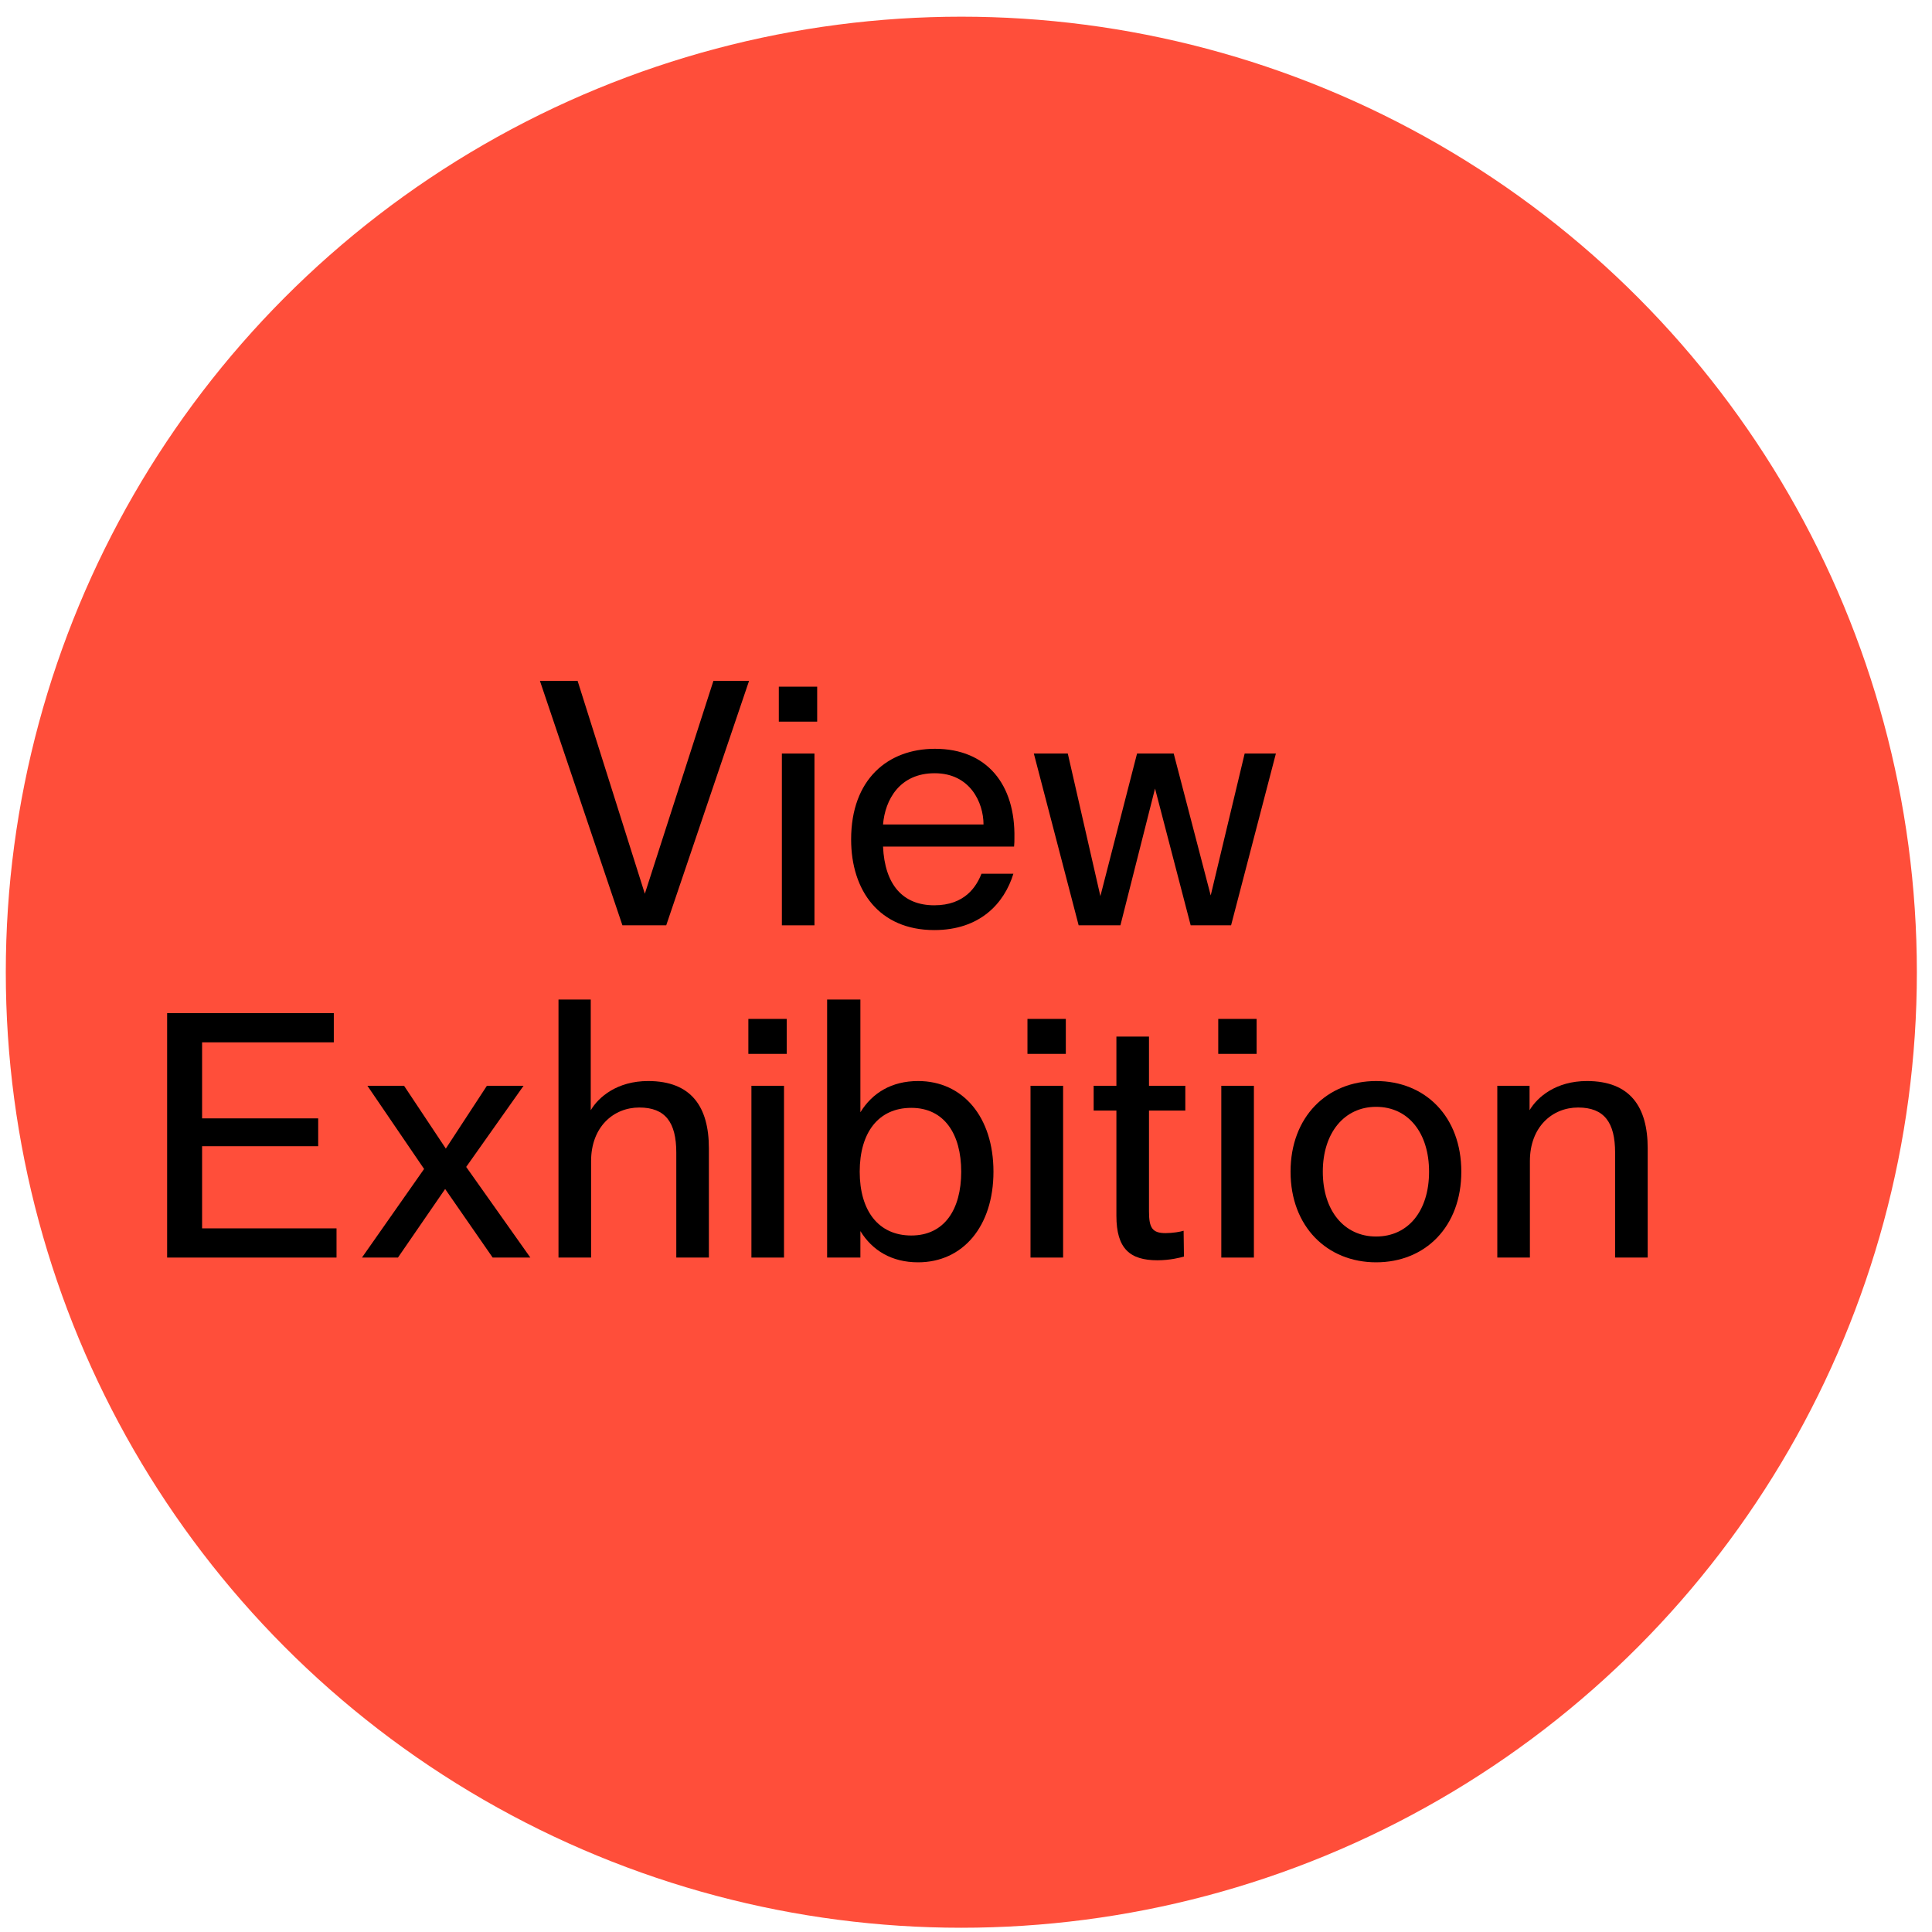
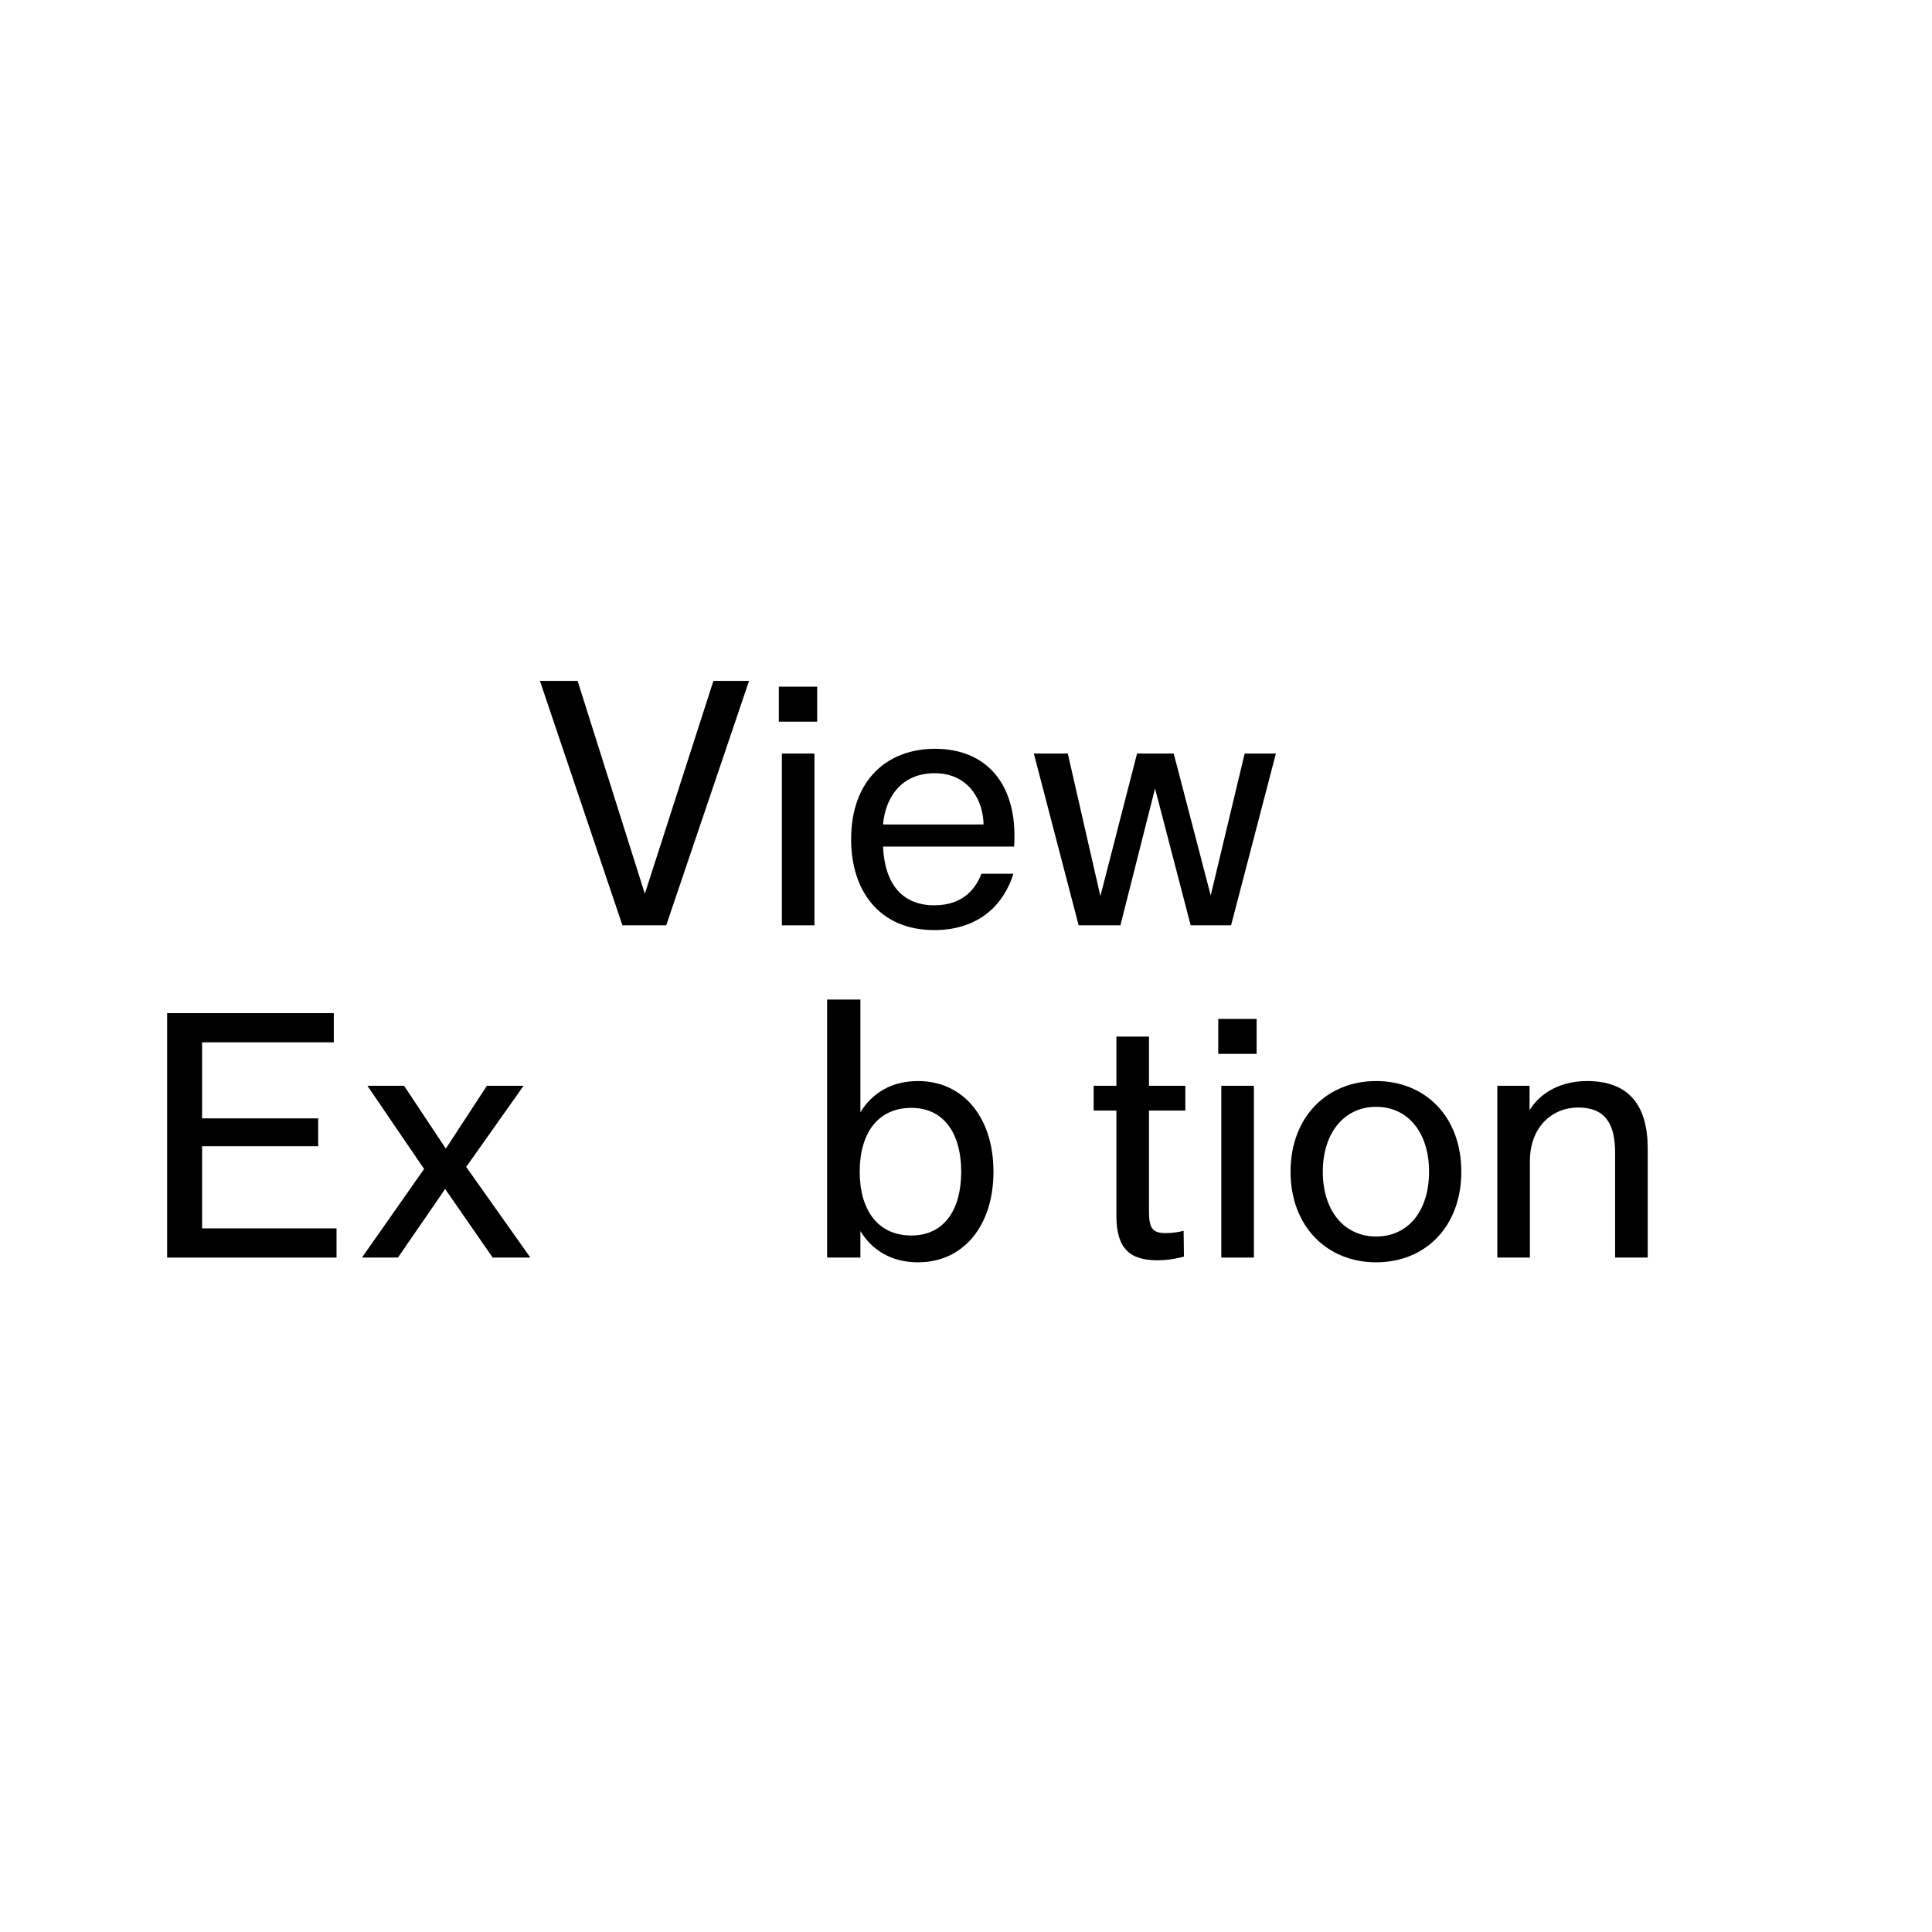
<svg xmlns="http://www.w3.org/2000/svg" width="100%" height="100%" viewBox="0 0 91 91" version="1.1" xml:space="preserve" style="fill-rule:evenodd;clip-rule:evenodd;stroke-linejoin:round;stroke-miterlimit:2;">
  <g transform="matrix(1,0,0,1,-5705,-224)">
    <g transform="matrix(1,0,0,1,-0.013,101.442)">
      <g transform="matrix(1,0,0,1,184.27,13.786)">
        <g transform="matrix(1,0,0,1,0.013,-101.442)">
-           <circle cx="5566.01" cy="256.007" r="45.007" style="fill:rgb(255,78,58);" />
-         </g>
+           </g>
        <g transform="matrix(0.759,0,0,0.759,1360.02,-33.599)">
          <g transform="matrix(21.067,0,0,21.067,5514.66,245)">
            <path d="M0.544,-0.72L0.342,-0.093L0.144,-0.72L0.033,-0.72L0.276,-0L0.405,-0L0.649,-0.72L0.544,-0.72Z" style="fill-rule:nonzero;" />
          </g>
          <g transform="matrix(21.067,0,0,21.067,5529,245)">
            <path d="M0.056,-0.6L0.169,-0.6L0.169,-0.703L0.056,-0.703L0.056,-0.6ZM0.065,-0L0.161,-0L0.161,-0.506L0.065,-0.506L0.065,-0Z" style="fill-rule:nonzero;" />
          </g>
          <g transform="matrix(21.067,0,0,21.067,5533.74,245)">
            <path d="M0.291,-0.52C0.152,-0.52 0.044,-0.43 0.044,-0.253C0.044,-0.102 0.127,0.014 0.289,0.014C0.423,0.014 0.495,-0.064 0.522,-0.152L0.428,-0.152C0.413,-0.114 0.379,-0.059 0.289,-0.059C0.196,-0.059 0.143,-0.12 0.138,-0.232L0.524,-0.232C0.525,-0.241 0.525,-0.249 0.525,-0.257C0.528,-0.415 0.444,-0.52 0.291,-0.52ZM0.138,-0.297C0.144,-0.37 0.187,-0.448 0.29,-0.448C0.395,-0.448 0.434,-0.361 0.434,-0.297L0.138,-0.297Z" style="fill-rule:nonzero;" />
          </g>
          <g transform="matrix(21.067,0,0,21.067,5545.69,245)">
            <path d="M0.636,-0.506L0.536,-0.088L0.427,-0.506L0.319,-0.506L0.211,-0.086L0.115,-0.506L0.015,-0.506L0.147,-0L0.27,-0L0.372,-0.403L0.477,-0L0.596,-0L0.728,-0.506L0.636,-0.506Z" style="fill-rule:nonzero;" />
          </g>
          <g transform="matrix(21.067,0,0,21.067,5490.64,265.618)">
            <path d="M0.178,-0.086L0.178,-0.328L0.52,-0.328L0.52,-0.41L0.178,-0.41L0.178,-0.634L0.566,-0.634L0.566,-0.72L0.075,-0.72L0.075,-0L0.574,-0L0.574,-0.086L0.178,-0.086Z" style="fill-rule:nonzero;" />
          </g>
          <g transform="matrix(21.067,0,0,21.067,5503.89,265.618)">
            <path d="M0.516,-0L0.327,-0.267L0.496,-0.506L0.388,-0.506L0.267,-0.321L0.144,-0.506L0.036,-0.506L0.203,-0.261L0.02,-0L0.126,-0L0.265,-0.202L0.405,-0L0.516,-0Z" style="fill-rule:nonzero;" />
          </g>
          <g transform="matrix(21.067,0,0,21.067,5515.18,265.618)">
-             <path d="M0.327,-0.52C0.236,-0.52 0.181,-0.473 0.158,-0.434L0.158,-0.76L0.063,-0.76L0.063,-0L0.159,-0L0.159,-0.284C0.159,-0.385 0.225,-0.442 0.301,-0.442C0.378,-0.442 0.41,-0.398 0.41,-0.309L0.41,-0L0.506,-0L0.506,-0.322C0.506,-0.443 0.455,-0.52 0.327,-0.52Z" style="fill-rule:nonzero;" />
-           </g>
+             </g>
          <g transform="matrix(21.067,0,0,21.067,5527.11,265.618)">
-             <path d="M0.056,-0.6L0.169,-0.6L0.169,-0.703L0.056,-0.703L0.056,-0.6ZM0.065,-0L0.161,-0L0.161,-0.506L0.065,-0.506L0.065,-0Z" style="fill-rule:nonzero;" />
-           </g>
+             </g>
          <g transform="matrix(21.067,0,0,21.067,5531.85,265.618)">
            <path d="M0.331,-0.52C0.253,-0.52 0.196,-0.485 0.161,-0.428L0.161,-0.76L0.063,-0.76L0.063,-0L0.161,-0L0.161,-0.078C0.196,-0.021 0.253,0.014 0.331,0.014C0.463,0.014 0.553,-0.092 0.553,-0.253C0.553,-0.414 0.463,-0.52 0.331,-0.52ZM0.311,-0.065C0.214,-0.065 0.159,-0.138 0.159,-0.253C0.159,-0.368 0.214,-0.441 0.311,-0.441C0.408,-0.441 0.458,-0.364 0.458,-0.253C0.458,-0.141 0.408,-0.065 0.311,-0.065Z" style="fill-rule:nonzero;" />
          </g>
          <g transform="matrix(21.067,0,0,21.067,5544.43,265.618)">
-             <path d="M0.056,-0.6L0.169,-0.6L0.169,-0.703L0.056,-0.703L0.056,-0.6ZM0.065,-0L0.161,-0L0.161,-0.506L0.065,-0.506L0.065,-0Z" style="fill-rule:nonzero;" />
-           </g>
+             </g>
          <g transform="matrix(21.067,0,0,21.067,5549.17,265.618)">
            <path d="M0.296,-0.433L0.296,-0.506L0.189,-0.506L0.189,-0.651L0.093,-0.651L0.093,-0.506L0.026,-0.506L0.026,-0.433L0.093,-0.433L0.093,-0.123C0.093,-0.026 0.133,0.008 0.214,0.008C0.251,0.008 0.282,-0 0.292,-0.003L0.291,-0.079C0.282,-0.076 0.259,-0.072 0.238,-0.072C0.199,-0.072 0.189,-0.087 0.189,-0.136L0.189,-0.433L0.296,-0.433Z" style="fill-rule:nonzero;" />
          </g>
          <g transform="matrix(21.067,0,0,21.067,5556.27,265.618)">
            <path d="M0.056,-0.6L0.169,-0.6L0.169,-0.703L0.056,-0.703L0.056,-0.6ZM0.065,-0L0.161,-0L0.161,-0.506L0.065,-0.506L0.065,-0Z" style="fill-rule:nonzero;" />
          </g>
          <g transform="matrix(21.067,0,0,21.067,5561.01,265.618)">
            <path d="M0.296,0.014C0.441,0.014 0.547,-0.091 0.547,-0.253C0.547,-0.415 0.441,-0.52 0.296,-0.52C0.152,-0.52 0.044,-0.415 0.044,-0.253C0.044,-0.091 0.152,0.014 0.296,0.014ZM0.296,-0.062C0.202,-0.062 0.139,-0.138 0.139,-0.253C0.139,-0.367 0.202,-0.444 0.296,-0.444C0.391,-0.444 0.452,-0.367 0.452,-0.253C0.452,-0.138 0.391,-0.062 0.296,-0.062Z" style="fill-rule:nonzero;" />
          </g>
          <g transform="matrix(21.067,0,0,21.067,5573.44,265.618)">
            <path d="M0.327,-0.52C0.236,-0.52 0.181,-0.473 0.158,-0.434L0.158,-0.506L0.063,-0.506L0.063,-0L0.159,-0L0.159,-0.284C0.159,-0.385 0.225,-0.442 0.301,-0.442C0.378,-0.442 0.41,-0.398 0.41,-0.309L0.41,-0L0.506,-0L0.506,-0.322C0.506,-0.443 0.455,-0.52 0.327,-0.52Z" style="fill-rule:nonzero;" />
          </g>
        </g>
      </g>
    </g>
  </g>
</svg>